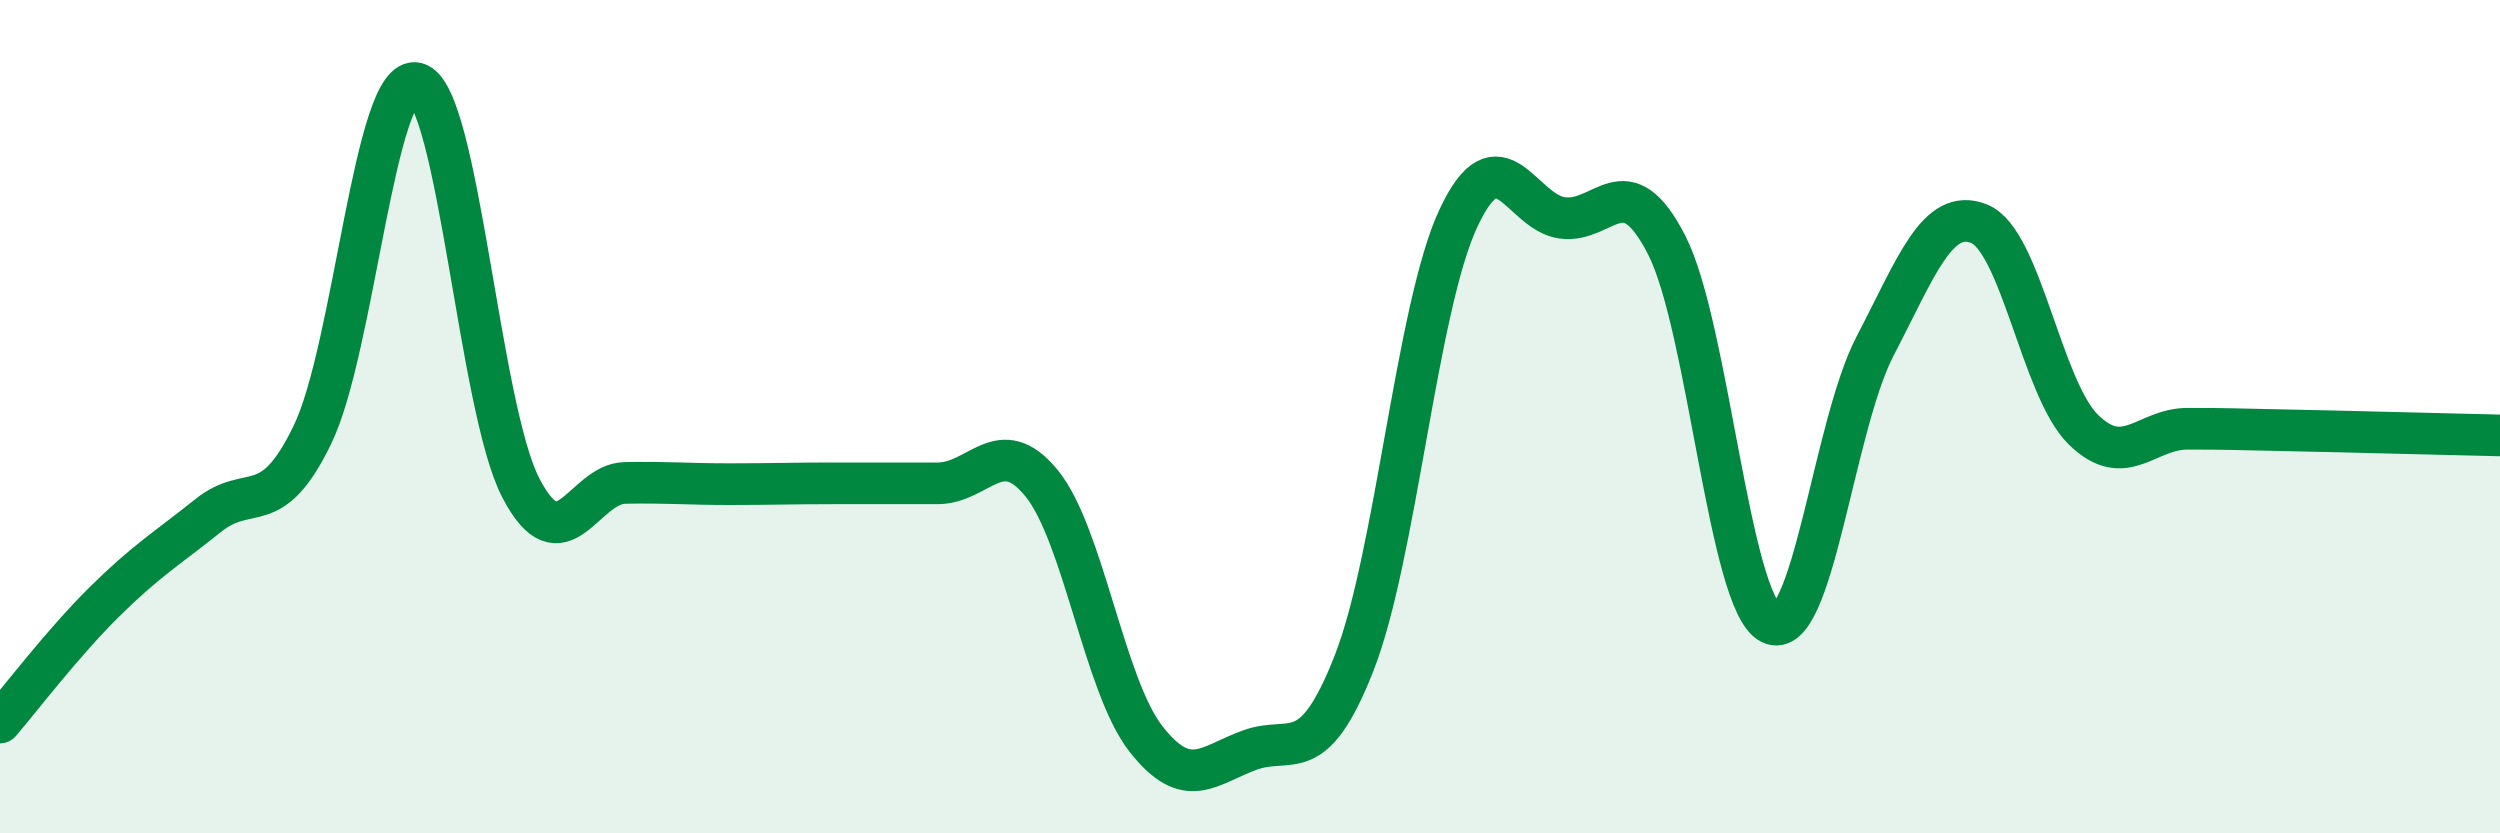
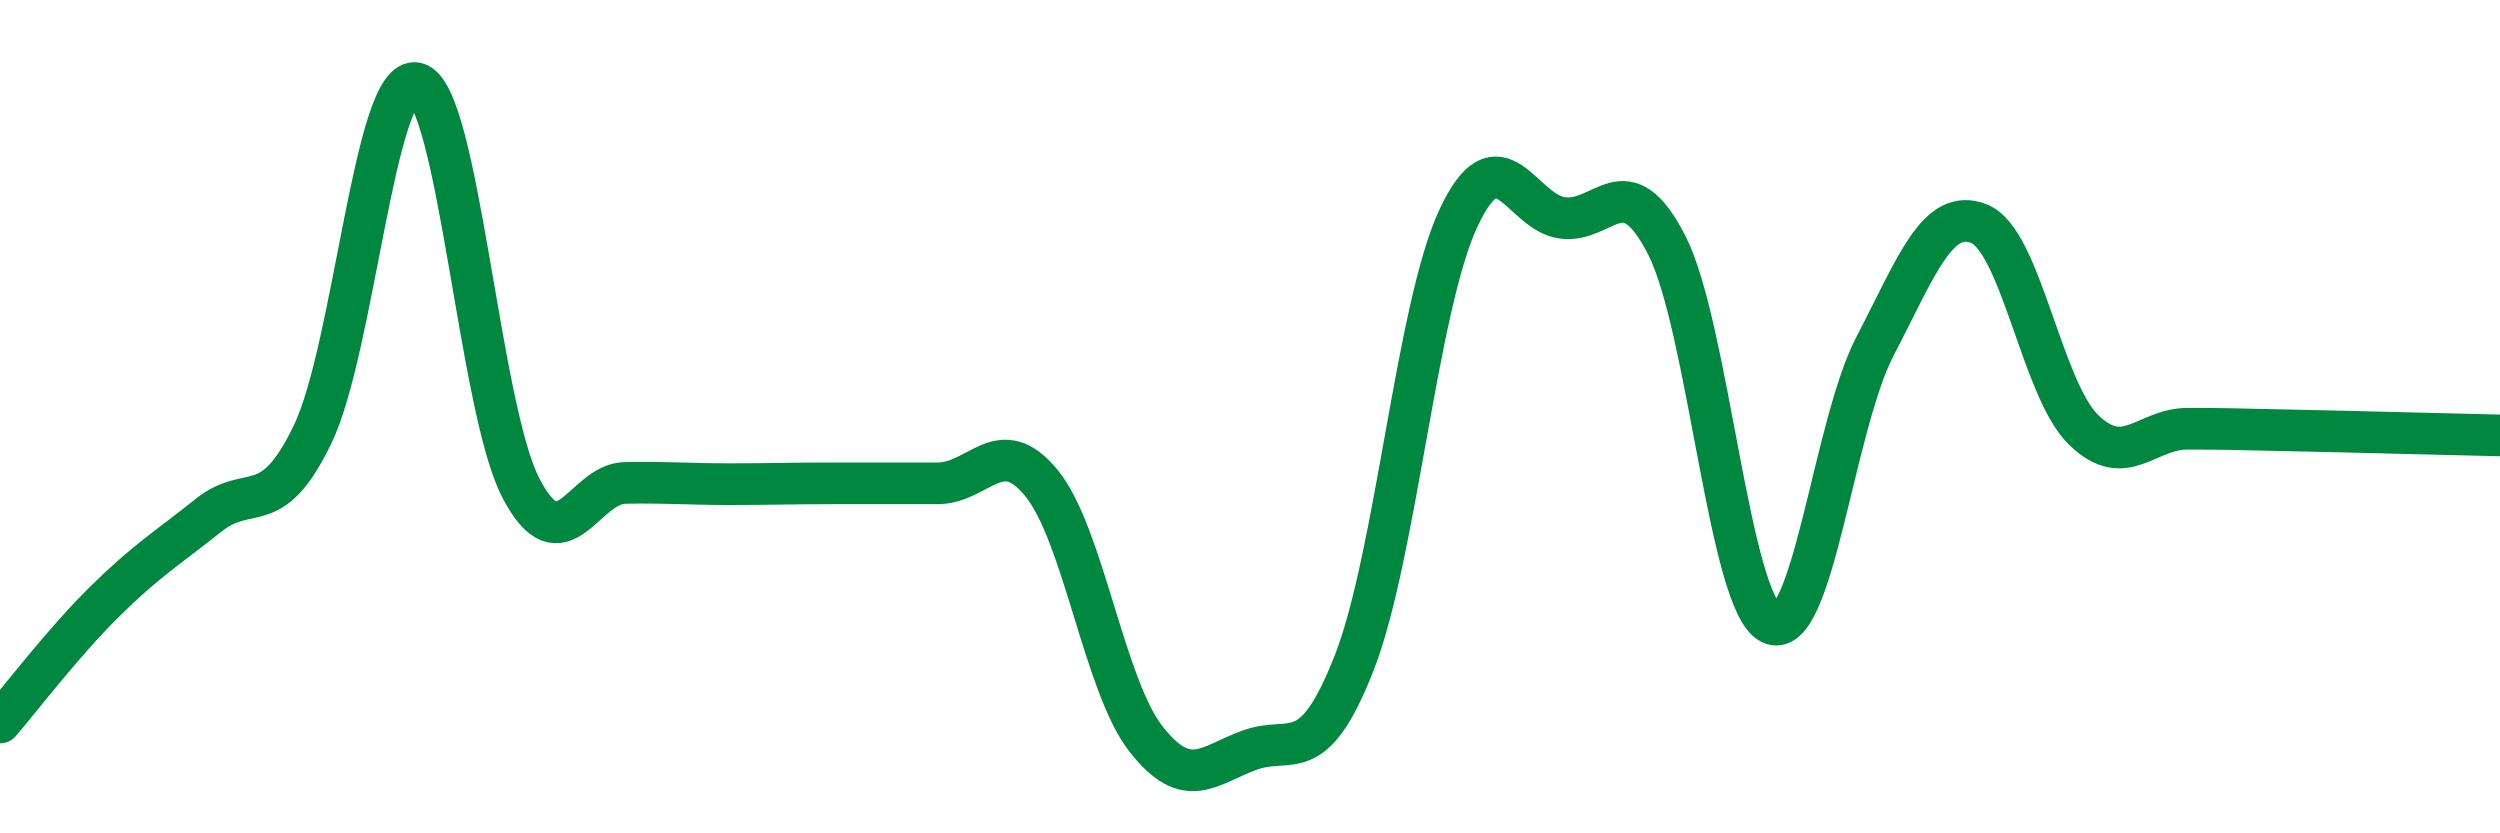
<svg xmlns="http://www.w3.org/2000/svg" width="60" height="20" viewBox="0 0 60 20">
-   <path d="M 0,17.34 C 0.5,16.76 1.5,15.44 2.5,14.45 C 3.5,13.46 4,13.17 5,12.37 C 6,11.57 6.5,12.5 7.5,10.43 C 8.5,8.36 9,1.74 10,2 C 11,2.26 11.5,9.79 12.5,11.71 C 13.5,13.63 14,11.61 15,11.59 C 16,11.57 16.5,11.62 17.5,11.62 C 18.5,11.62 19,11.6 20,11.6 C 21,11.6 21.5,11.6 22.5,11.6 C 23.5,11.6 24,10.37 25,11.6 C 26,12.83 26.5,16.45 27.5,17.73 C 28.5,19.01 29,18.36 30,18 C 31,17.64 31.5,18.46 32.5,15.91 C 33.5,13.36 34,7.38 35,5.24 C 36,3.1 36.5,5.1 37.5,5.23 C 38.5,5.36 39,3.93 40,5.88 C 41,7.83 41.5,14.47 42.5,14.96 C 43.5,15.45 44,10.23 45,8.31 C 46,6.39 46.5,4.97 47.5,5.37 C 48.5,5.77 49,9.33 50,10.31 C 51,11.29 51.5,10.29 52.5,10.29 C 53.5,10.29 53.5,10.3 55,10.33 C 56.5,10.36 59,10.43 60,10.45L60 20L0 20Z" fill="#008740" opacity="0.1" stroke-linecap="round" stroke-linejoin="round" />
  <path d="M 0,17.34 C 0.5,16.76 1.5,15.44 2.5,14.45 C 3.5,13.46 4,13.17 5,12.37 C 6,11.57 6.5,12.5 7.5,10.43 C 8.5,8.36 9,1.74 10,2 C 11,2.26 11.5,9.79 12.5,11.71 C 13.5,13.63 14,11.61 15,11.59 C 16,11.57 16.5,11.62 17.5,11.62 C 18.5,11.62 19,11.6 20,11.6 C 21,11.6 21.5,11.6 22.5,11.6 C 23.5,11.6 24,10.37 25,11.6 C 26,12.83 26.5,16.45 27.5,17.73 C 28.5,19.01 29,18.36 30,18 C 31,17.64 31.5,18.46 32.5,15.91 C 33.5,13.36 34,7.38 35,5.24 C 36,3.1 36.5,5.1 37.5,5.23 C 38.5,5.36 39,3.93 40,5.88 C 41,7.83 41.5,14.47 42.5,14.96 C 43.5,15.45 44,10.23 45,8.31 C 46,6.39 46.5,4.97 47.5,5.37 C 48.5,5.77 49,9.33 50,10.31 C 51,11.29 51.5,10.29 52.5,10.29 C 53.5,10.29 53.5,10.3 55,10.33 C 56.5,10.36 59,10.43 60,10.45" stroke="#008740" stroke-width="1" fill="none" stroke-linecap="round" stroke-linejoin="round" />
</svg>